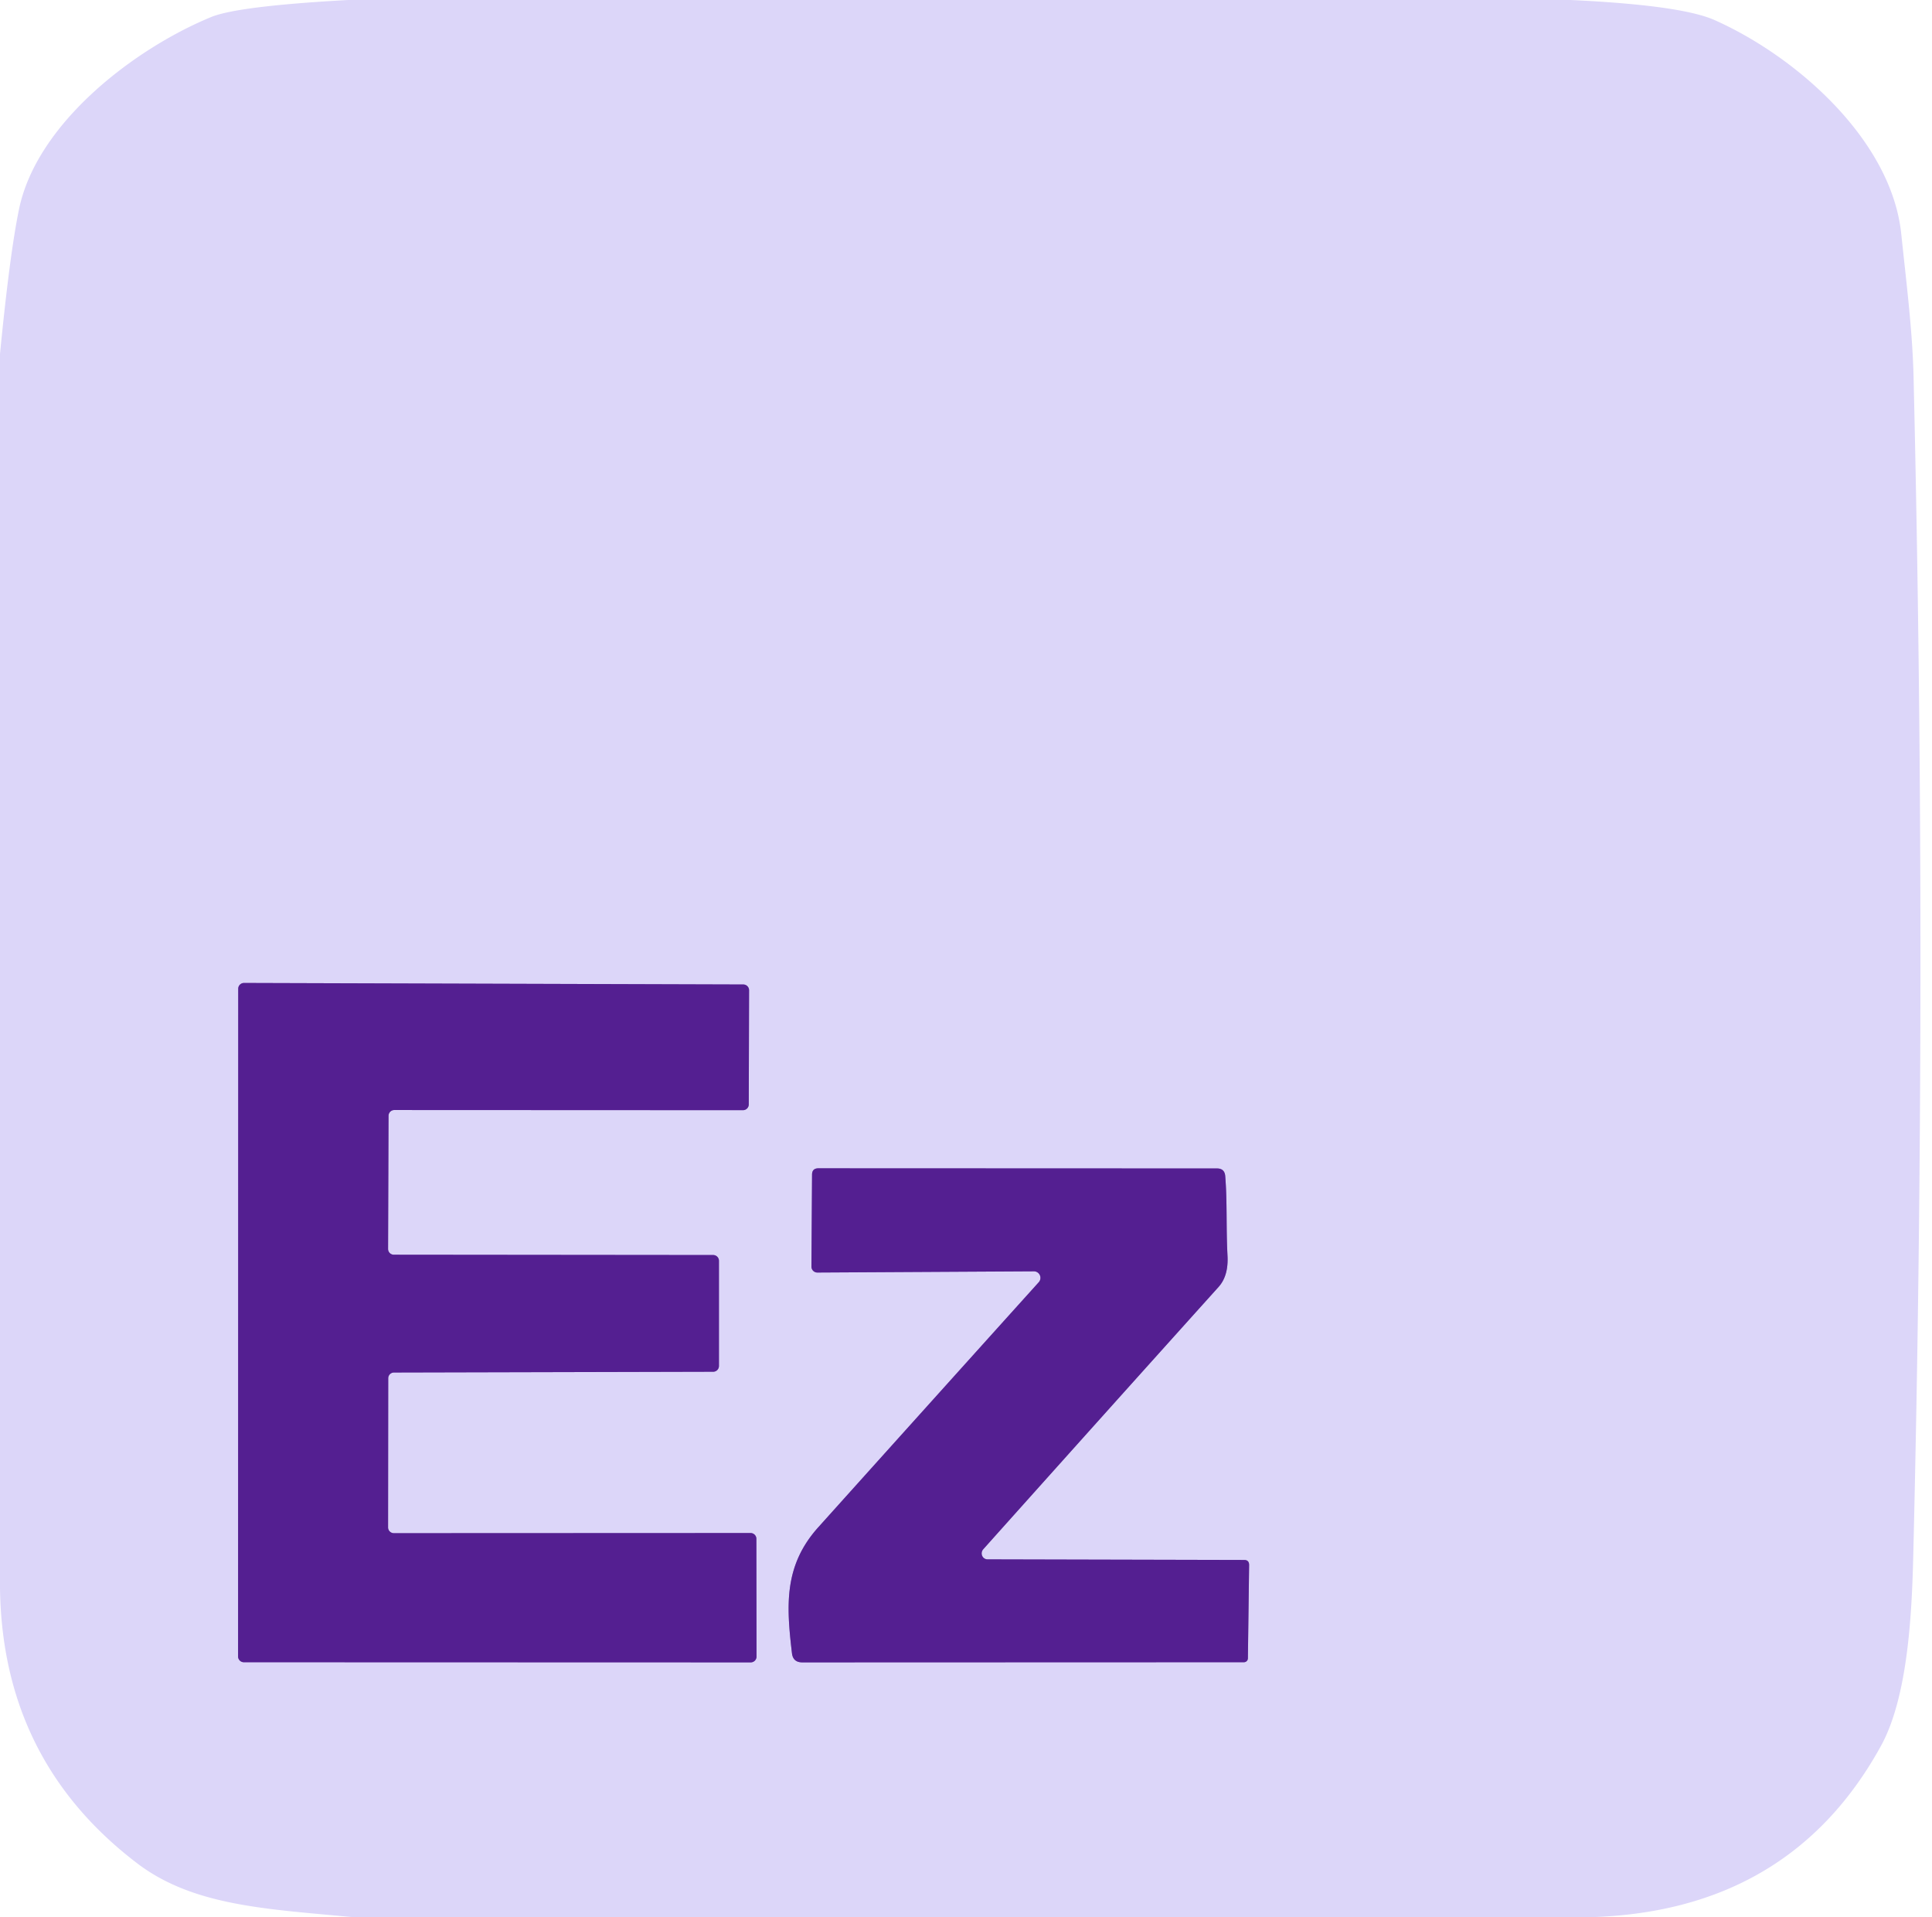
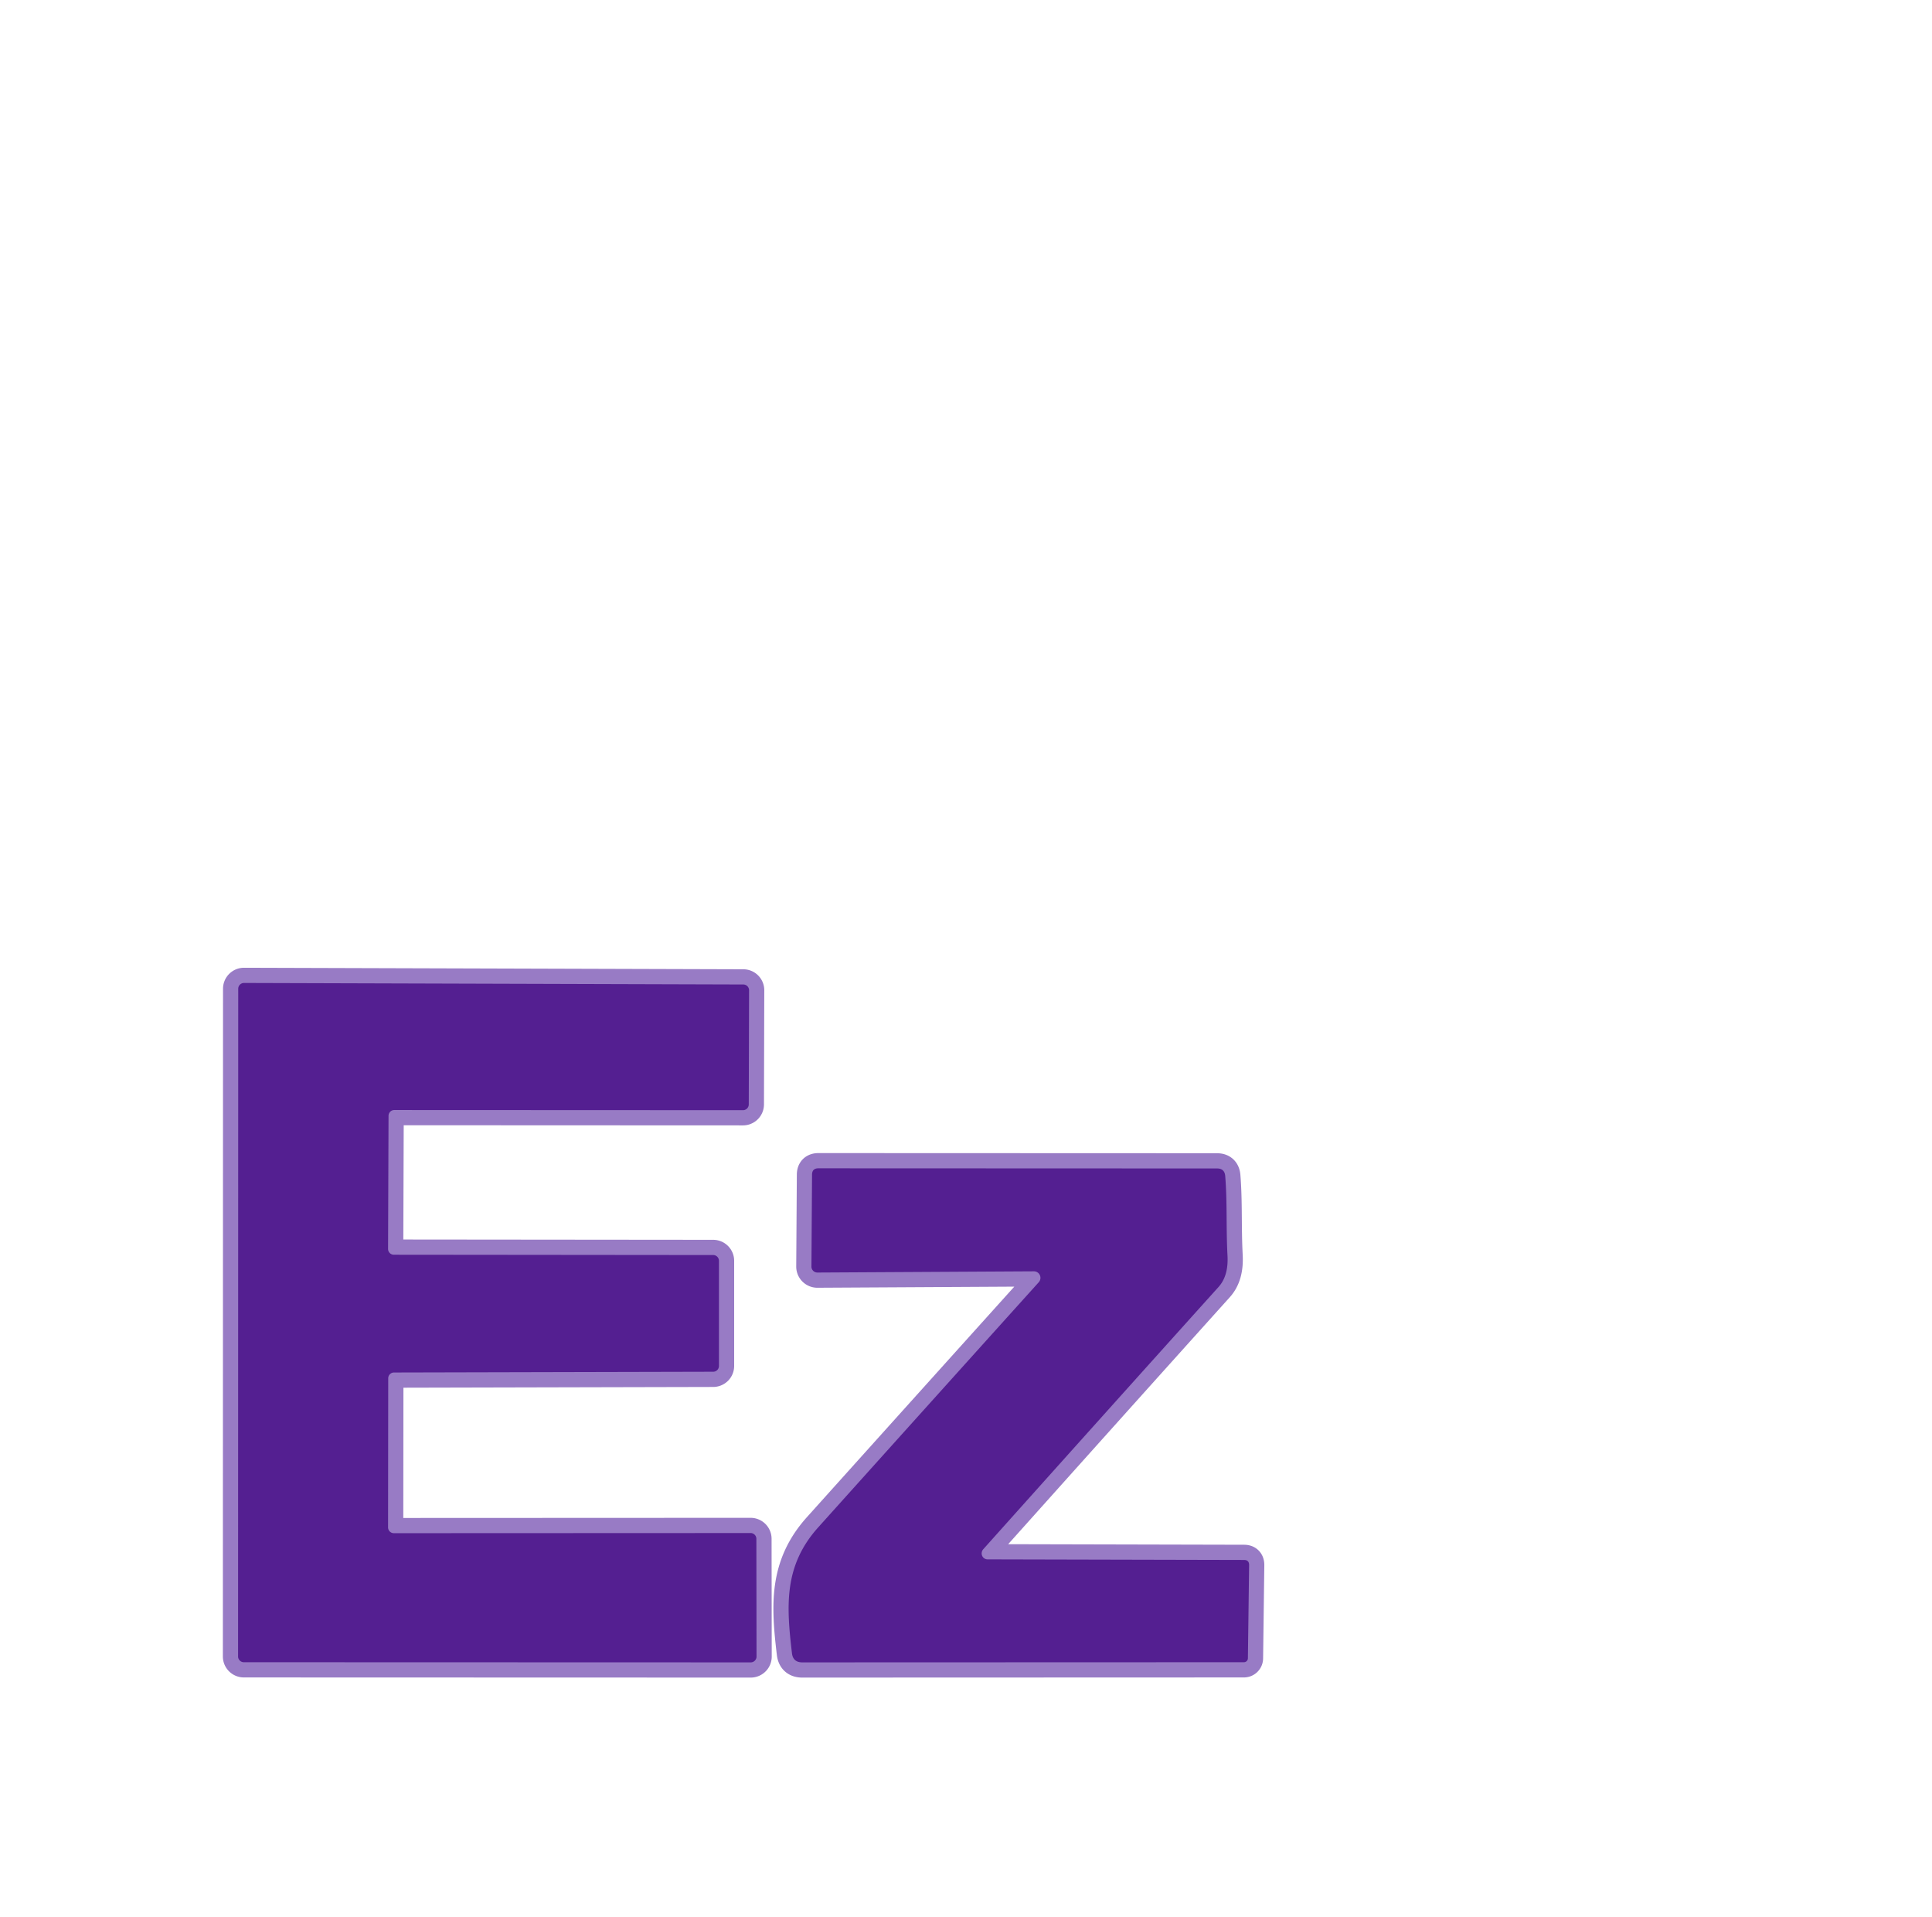
<svg xmlns="http://www.w3.org/2000/svg" version="1.1" viewBox="0.00 0.00 127.00 126.00">
  <g stroke-width="2.00" fill="none" stroke-linecap="butt">
    <path stroke="#987bc5" vector-effect="non-scaling-stroke" d="   M 25.89 100.76   A 0.38 0.38 0.0 0 1 25.51 100.38   L 25.52 90.58   A 0.38 0.38 0.0 0 1 25.90 90.20   L 46.88 90.15   A 0.38 0.38 0.0 0 0 47.26 89.77   L 47.26 82.86   A 0.38 0.38 0.0 0 0 46.88 82.48   L 25.89 82.46   A 0.38 0.38 0.0 0 1 25.51 82.08   L 25.54 73.33   A 0.38 0.38 0.0 0 1 25.92 72.95   L 48.84 72.96   A 0.38 0.38 0.0 0 0 49.22 72.58   L 49.24 65.08   A 0.38 0.38 0.0 0 0 48.86 64.70   L 16.04 64.60   A 0.38 0.38 0.0 0 0 15.66 64.98   L 15.65 108.86   A 0.38 0.38 0.0 0 0 16.03 109.24   L 49.35 109.25   A 0.38 0.38 0.0 0 0 49.73 108.87   L 49.72 101.13   A 0.38 0.38 0.0 0 0 49.34 100.75   L 25.89 100.76" />
    <path stroke="#987bc5" vector-effect="non-scaling-stroke" d="   M 67.97 83.55   A 0.43 0.43 0.0 0 1 68.29 84.26   Q 60.98 92.37 53.80 100.36   C 51.52 102.89 51.69 105.52 52.06 108.65   Q 52.13 109.25 52.74 109.25   L 81.77 109.24   A 0.26 0.26 0.0 0 0 82.03 108.98   L 82.11 102.85   Q 82.11 102.52 81.78 102.52   L 64.92 102.48   A 0.40 0.39 -68.9 0 1 64.63 101.82   Q 72.54 92.98 80.10 84.58   Q 80.76 83.85 80.69 82.53   C 80.59 80.60 80.68 79.03 80.54 77.29   Q 80.50 76.79 80.00 76.79   L 53.80 76.78   Q 53.38 76.78 53.38 77.20   L 53.34 83.23   A 0.39 0.39 0.0 0 0 53.73 83.63   L 67.97 83.55" />
  </g>
-   <path fill="#dcd6f9" d="   M 22.88 0.00   L 103.24 0.00   Q 110.51 0.34 112.71 1.32   C 118.08 3.71 124.34 9.20 124.98 15.38   C 125.31 18.56 125.72 21.71 125.79 24.84   Q 126.70 63.50 125.77 102.16   C 125.68 105.96 125.43 111.50 123.64 114.75   Q 117.62 125.68 104.38 126.00   L 23.26 126.00   C 17.60 125.46 12.72 125.28 9.01 122.45   Q 0.15 115.70 0.00 104.37   L 0.00 23.26   Q 0.64 16.70 1.25 13.75   C 2.42 8.09 8.83 3.20 13.88 1.12   Q 15.63 0.40 22.88 0.00   Z   M 25.89 100.76   A 0.38 0.38 0.0 0 1 25.51 100.38   L 25.52 90.58   A 0.38 0.38 0.0 0 1 25.90 90.20   L 46.88 90.15   A 0.38 0.38 0.0 0 0 47.26 89.77   L 47.26 82.86   A 0.38 0.38 0.0 0 0 46.88 82.48   L 25.89 82.46   A 0.38 0.38 0.0 0 1 25.51 82.08   L 25.54 73.33   A 0.38 0.38 0.0 0 1 25.92 72.95   L 48.84 72.96   A 0.38 0.38 0.0 0 0 49.22 72.58   L 49.24 65.08   A 0.38 0.38 0.0 0 0 48.86 64.70   L 16.04 64.60   A 0.38 0.38 0.0 0 0 15.66 64.98   L 15.65 108.86   A 0.38 0.38 0.0 0 0 16.03 109.24   L 49.35 109.25   A 0.38 0.38 0.0 0 0 49.73 108.87   L 49.72 101.13   A 0.38 0.38 0.0 0 0 49.34 100.75   L 25.89 100.76   Z   M 67.97 83.55   A 0.43 0.43 0.0 0 1 68.29 84.26   Q 60.98 92.37 53.80 100.36   C 51.52 102.89 51.69 105.52 52.06 108.65   Q 52.13 109.25 52.74 109.25   L 81.77 109.24   A 0.26 0.26 0.0 0 0 82.03 108.98   L 82.11 102.85   Q 82.11 102.52 81.78 102.52   L 64.92 102.48   A 0.40 0.39 -68.9 0 1 64.63 101.82   Q 72.54 92.98 80.10 84.58   Q 80.76 83.85 80.69 82.53   C 80.59 80.60 80.68 79.03 80.54 77.29   Q 80.50 76.79 80.00 76.79   L 53.80 76.78   Q 53.38 76.78 53.38 77.20   L 53.34 83.23   A 0.39 0.39 0.0 0 0 53.73 83.63   L 67.97 83.55   Z" />
  <path fill="#541f91" d="   M 25.89 100.76   L 49.34 100.75   A 0.38 0.38 0.0 0 1 49.72 101.13   L 49.73 108.87   A 0.38 0.38 0.0 0 1 49.35 109.25   L 16.03 109.24   A 0.38 0.38 0.0 0 1 15.65 108.86   L 15.66 64.98   A 0.38 0.38 0.0 0 1 16.04 64.60   L 48.86 64.70   A 0.38 0.38 0.0 0 1 49.24 65.08   L 49.22 72.58   A 0.38 0.38 0.0 0 1 48.84 72.96   L 25.92 72.95   A 0.38 0.38 0.0 0 0 25.54 73.33   L 25.51 82.08   A 0.38 0.38 0.0 0 0 25.89 82.46   L 46.88 82.48   A 0.38 0.38 0.0 0 1 47.26 82.86   L 47.26 89.77   A 0.38 0.38 0.0 0 1 46.88 90.15   L 25.90 90.20   A 0.38 0.38 0.0 0 0 25.52 90.58   L 25.51 100.38   A 0.38 0.38 0.0 0 0 25.89 100.76   Z" />
  <path fill="#541f91" d="   M 67.97 83.55   L 53.73 83.63   A 0.39 0.39 0.0 0 1 53.34 83.23   L 53.38 77.20   Q 53.38 76.78 53.80 76.78   L 80.00 76.79   Q 80.50 76.79 80.54 77.29   C 80.68 79.03 80.59 80.60 80.69 82.53   Q 80.76 83.85 80.10 84.58   Q 72.54 92.98 64.63 101.82   A 0.40 0.39 -68.9 0 0 64.92 102.48   L 81.78 102.52   Q 82.11 102.52 82.11 102.85   L 82.03 108.98   A 0.26 0.26 0.0 0 1 81.77 109.24   L 52.74 109.25   Q 52.13 109.25 52.06 108.65   C 51.69 105.52 51.52 102.89 53.80 100.36   Q 60.98 92.37 68.29 84.26   A 0.43 0.43 0.0 0 0 67.97 83.55   Z" />
</svg>